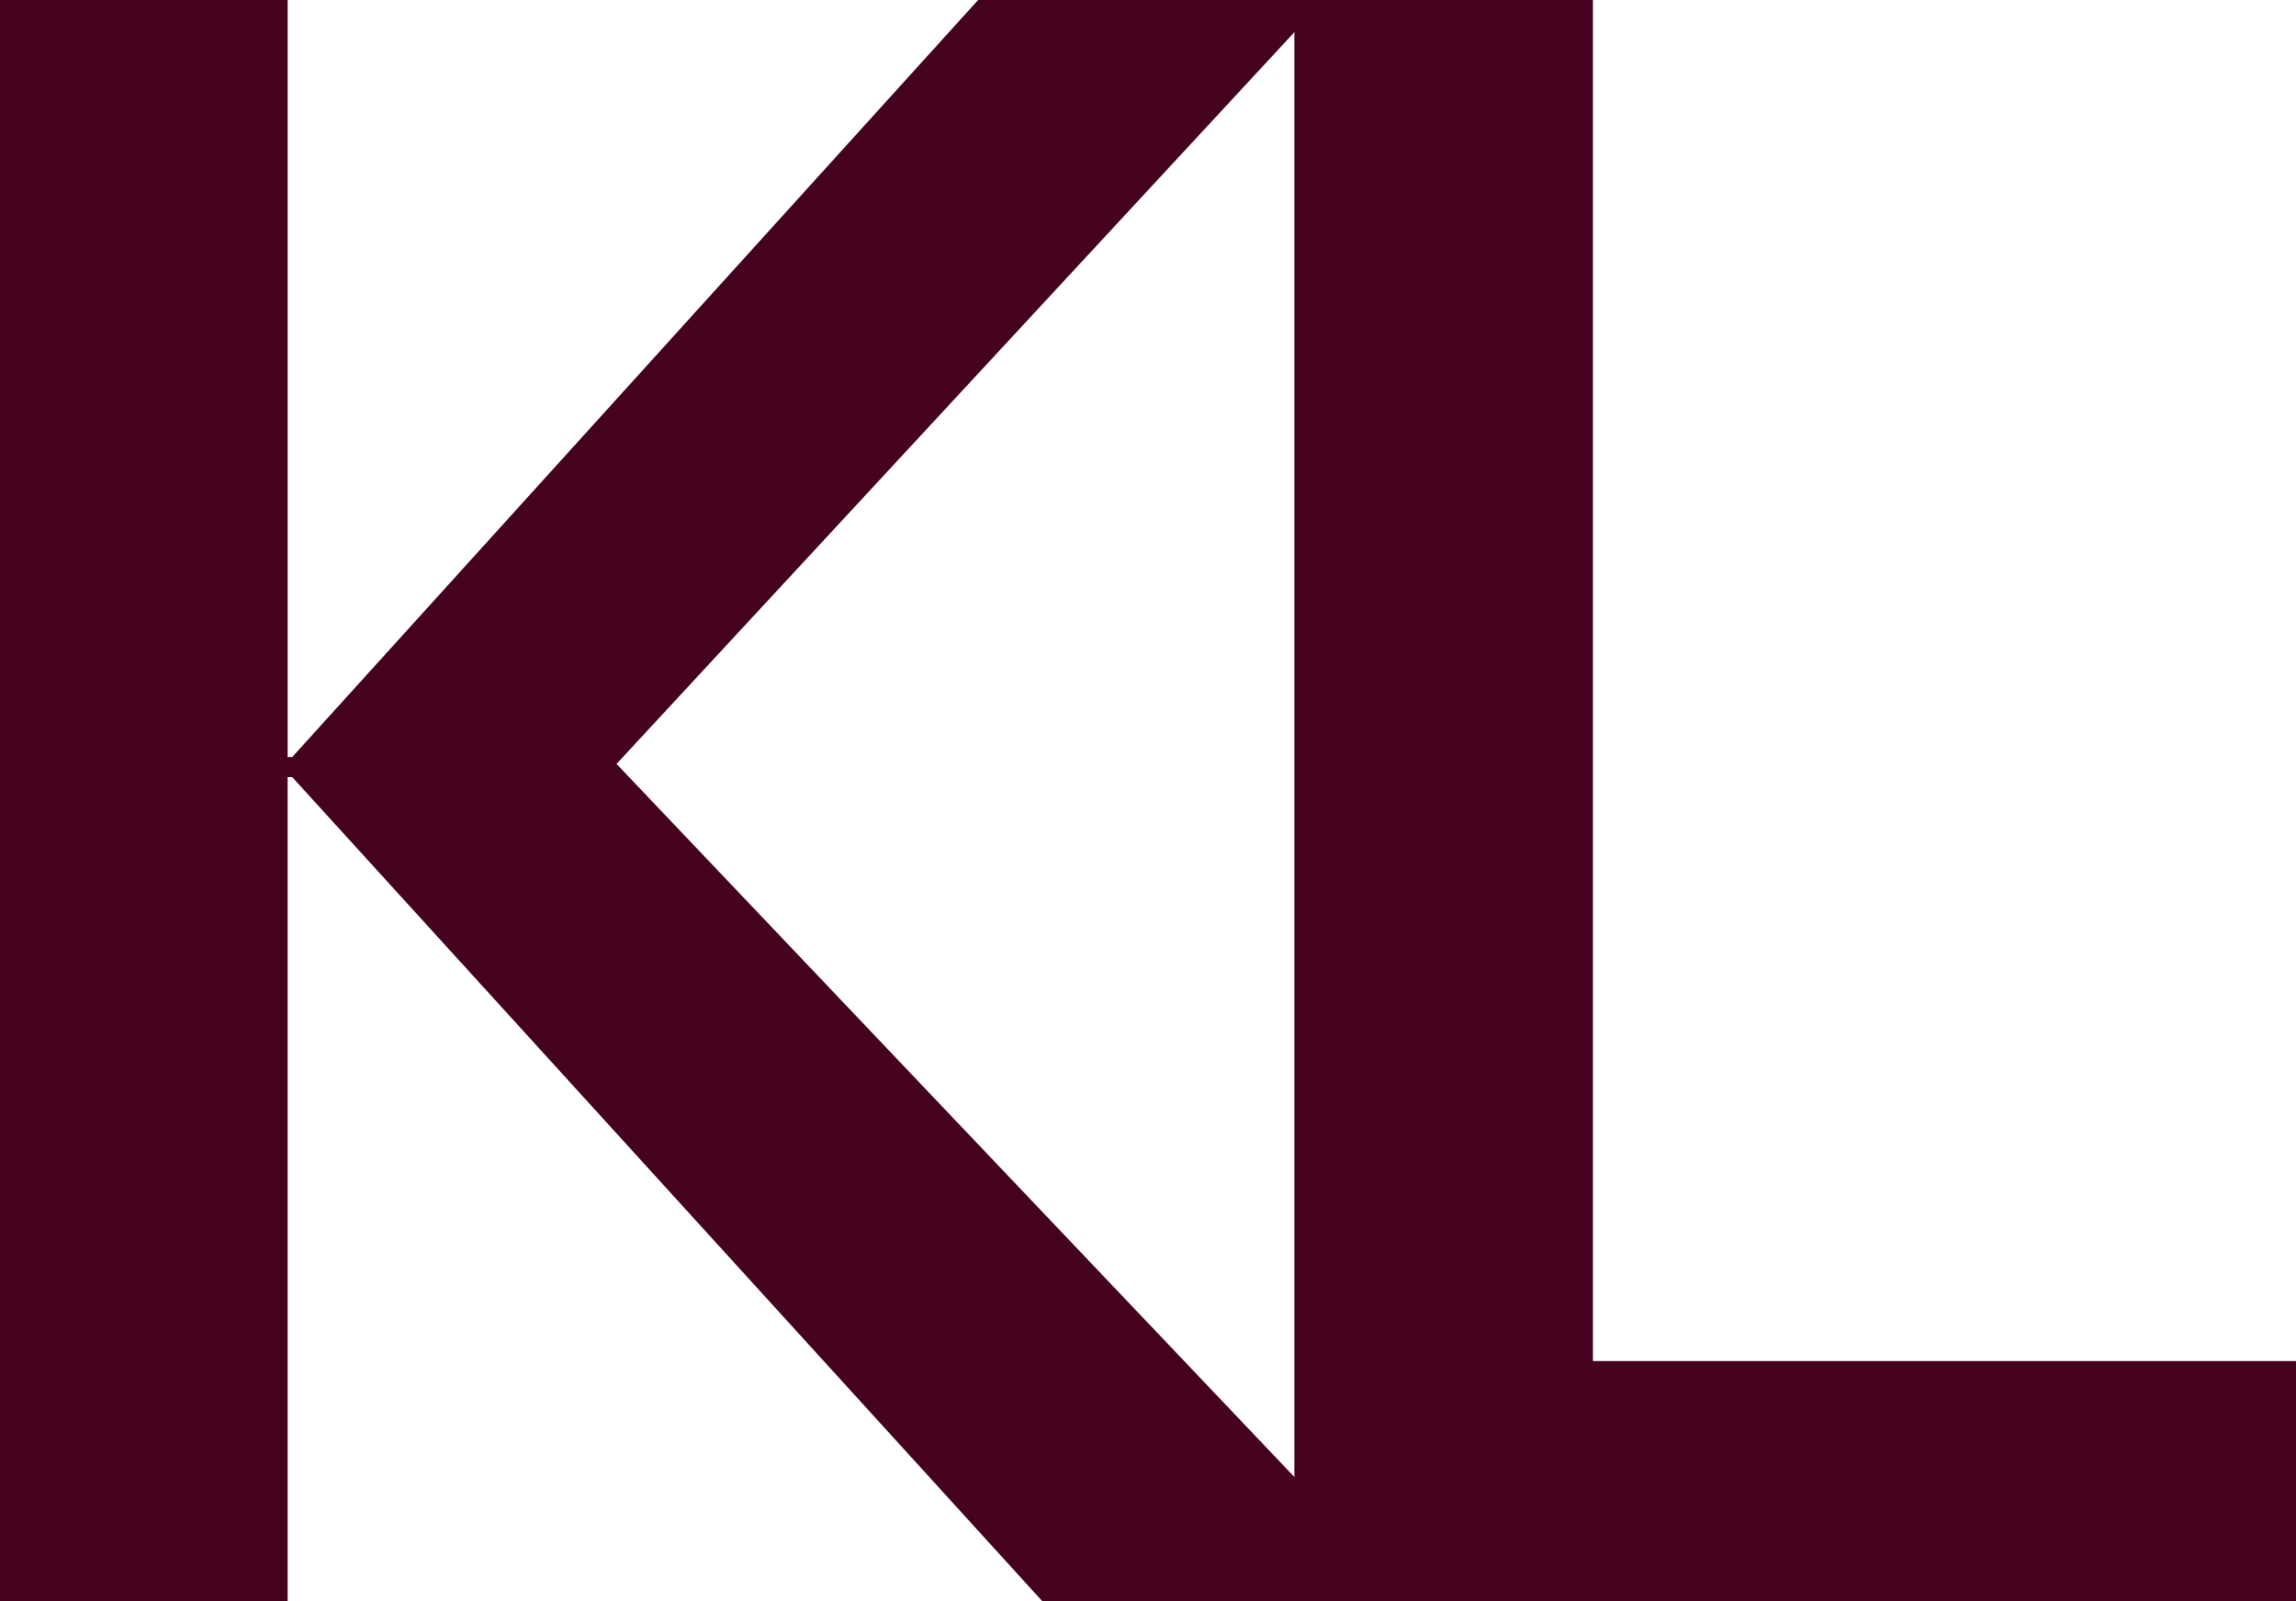
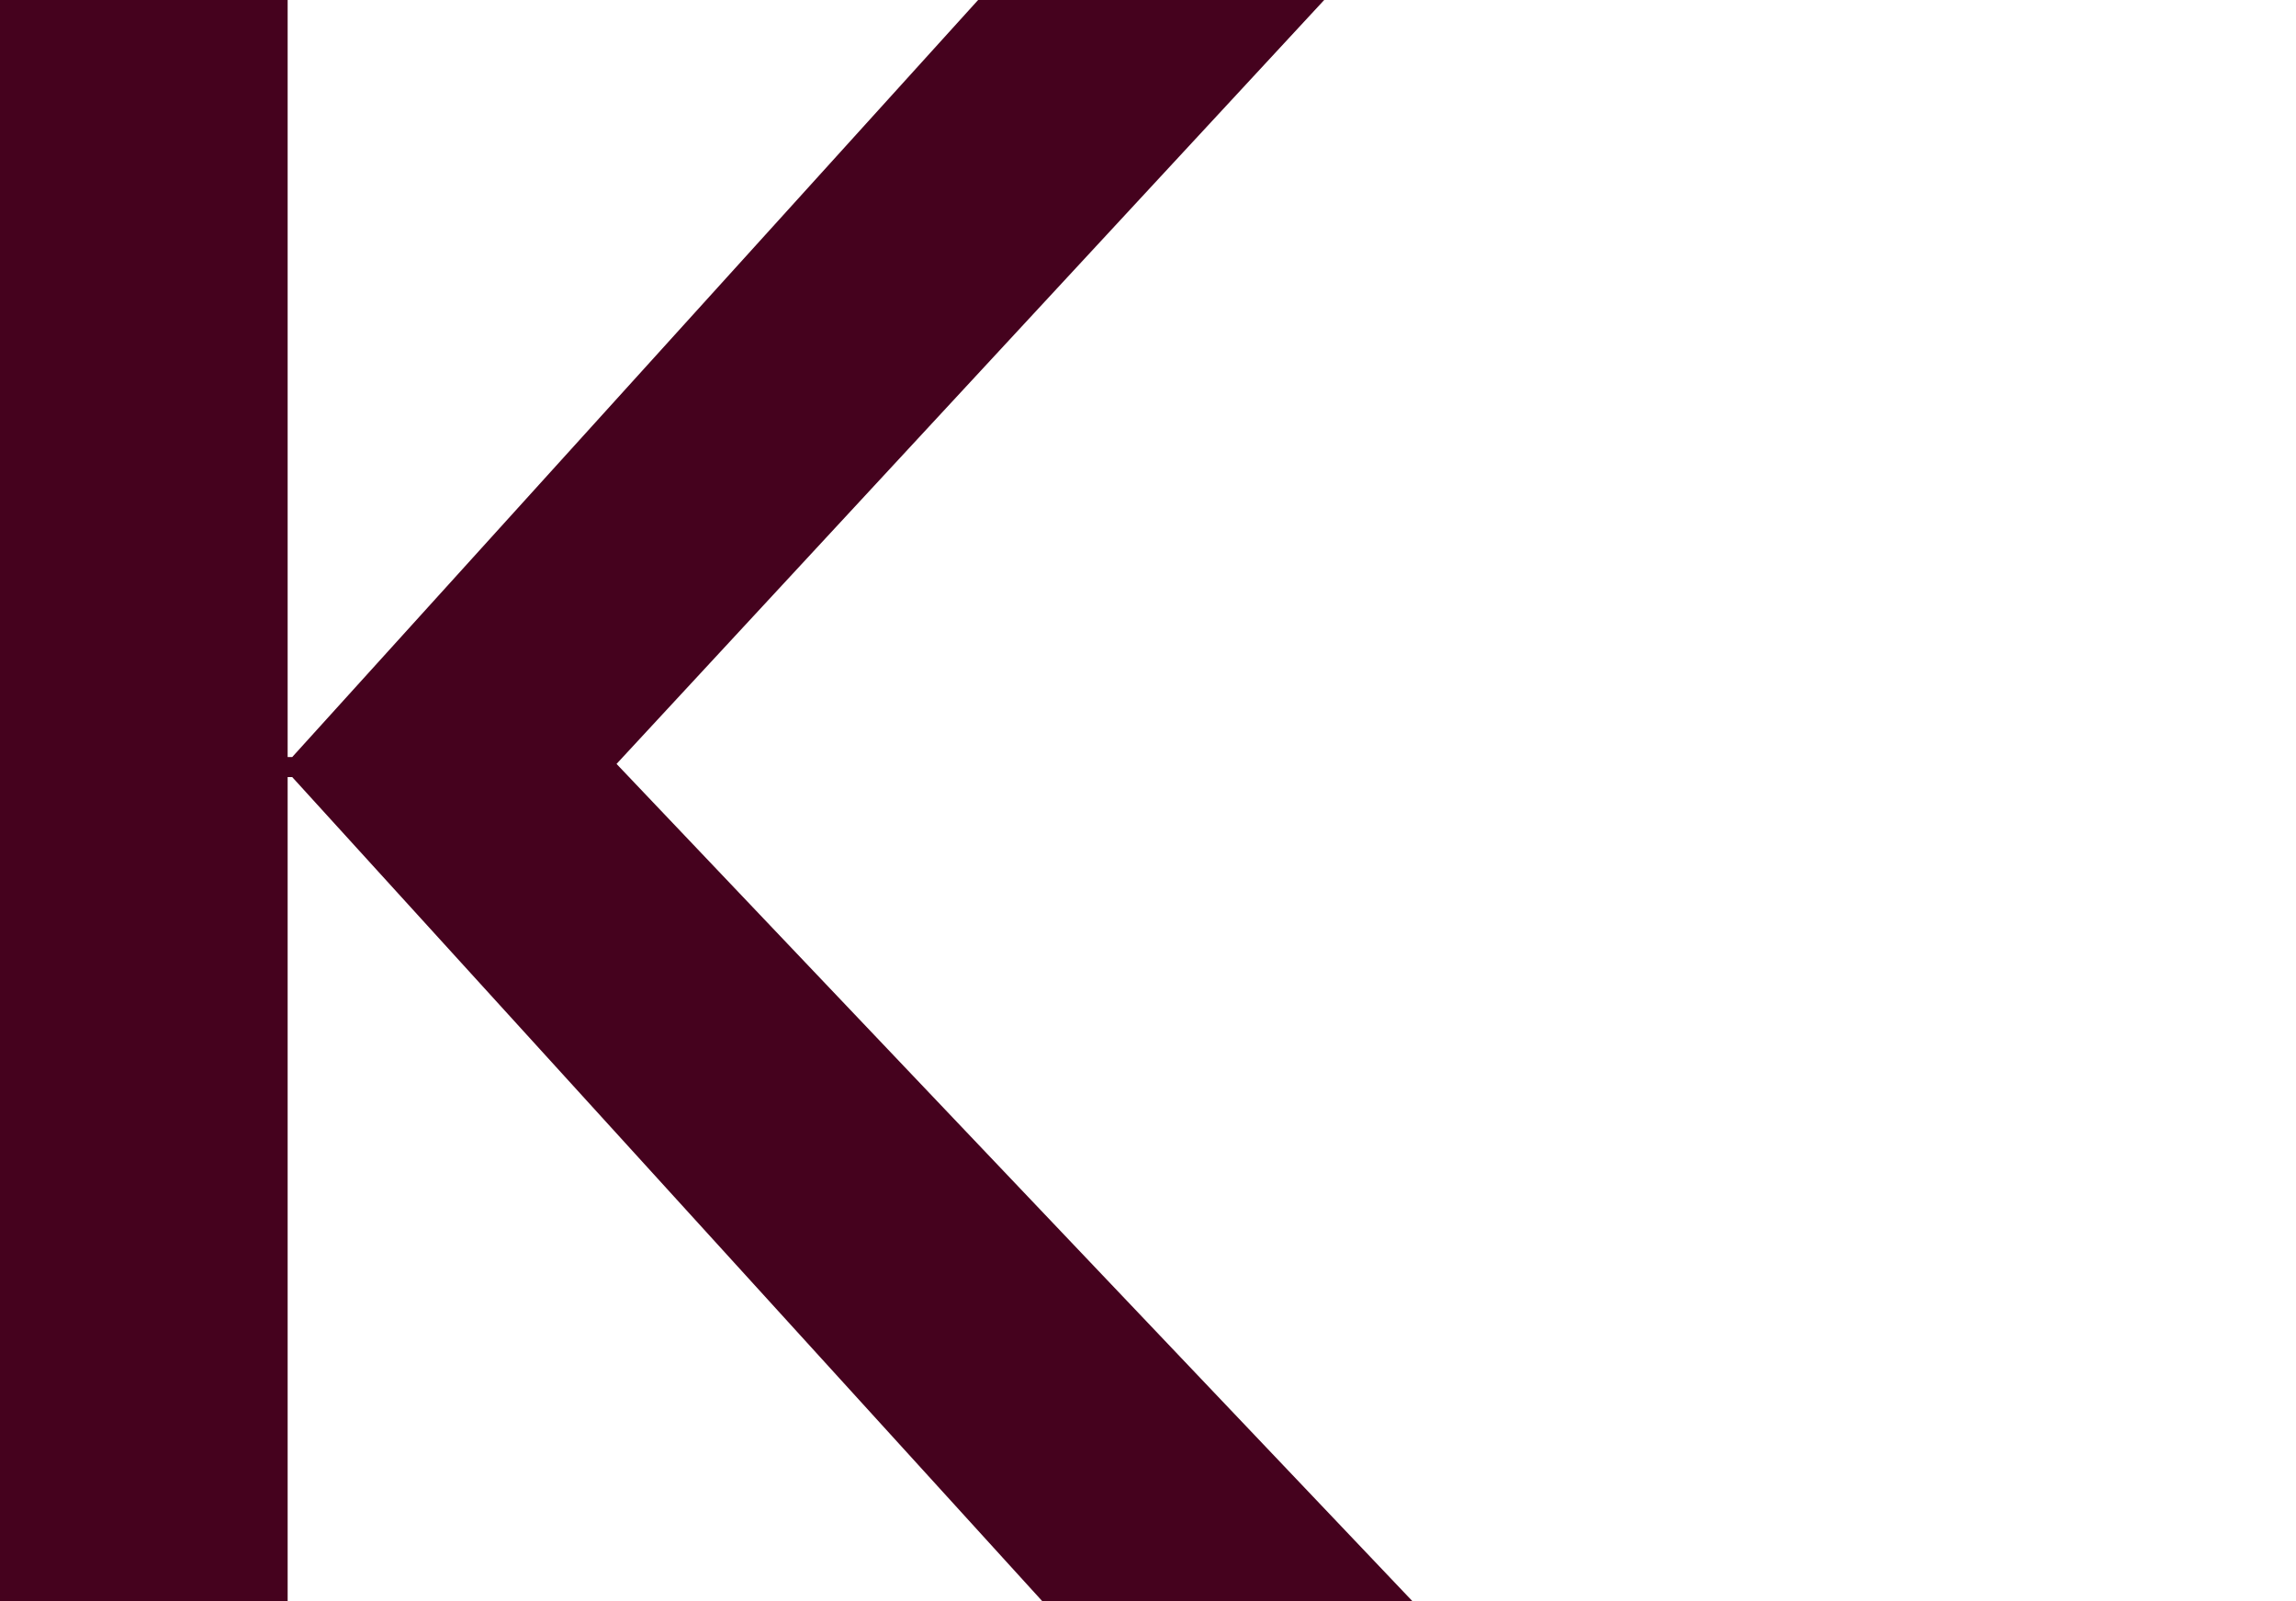
<svg xmlns="http://www.w3.org/2000/svg" id="b" viewBox="0 0 40.07 27.94">
  <g id="c">
    <path d="M10.76,13.33l13.89,14.61h-6.46L5.1,13.56h-.08v14.38H0V0h5.02v13.21h.08L17.07,0h6.04l-12.35,13.33Z" fill="#45021e" />
-     <path d="M27.8,23.75h12.27v4.19h-17.48V0h5.21v23.75Z" fill="#45021e" />
  </g>
</svg>